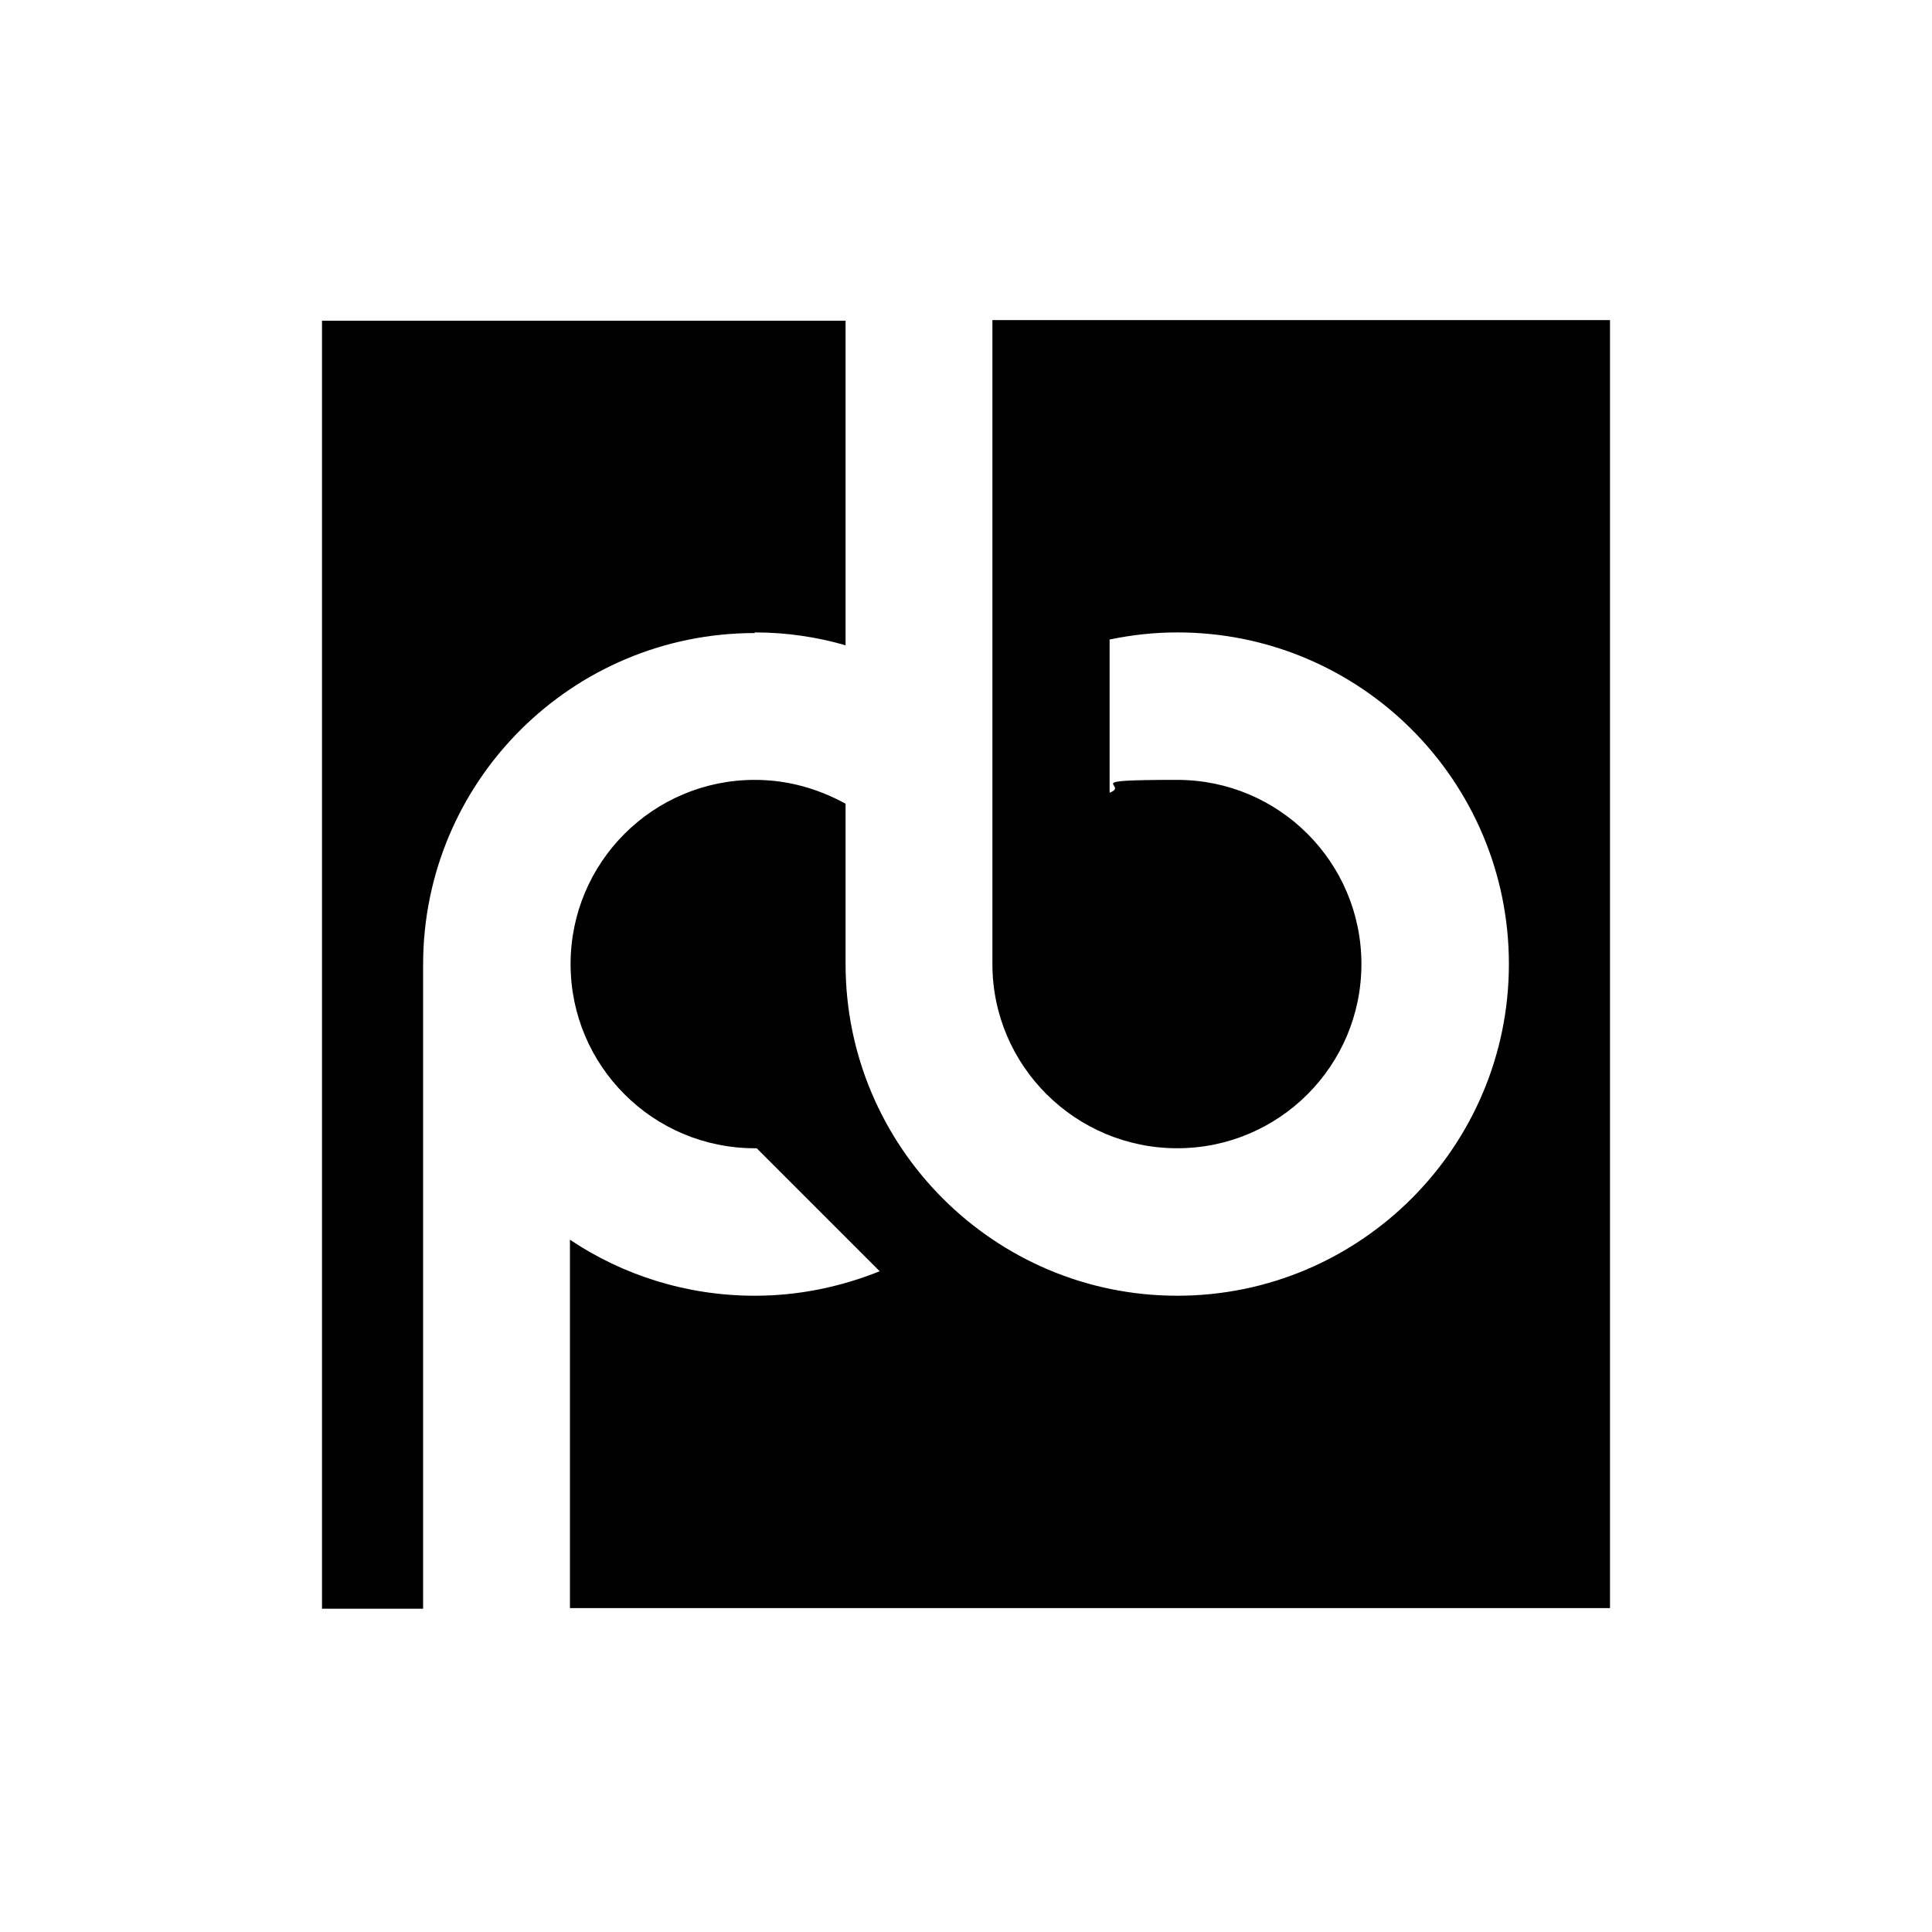
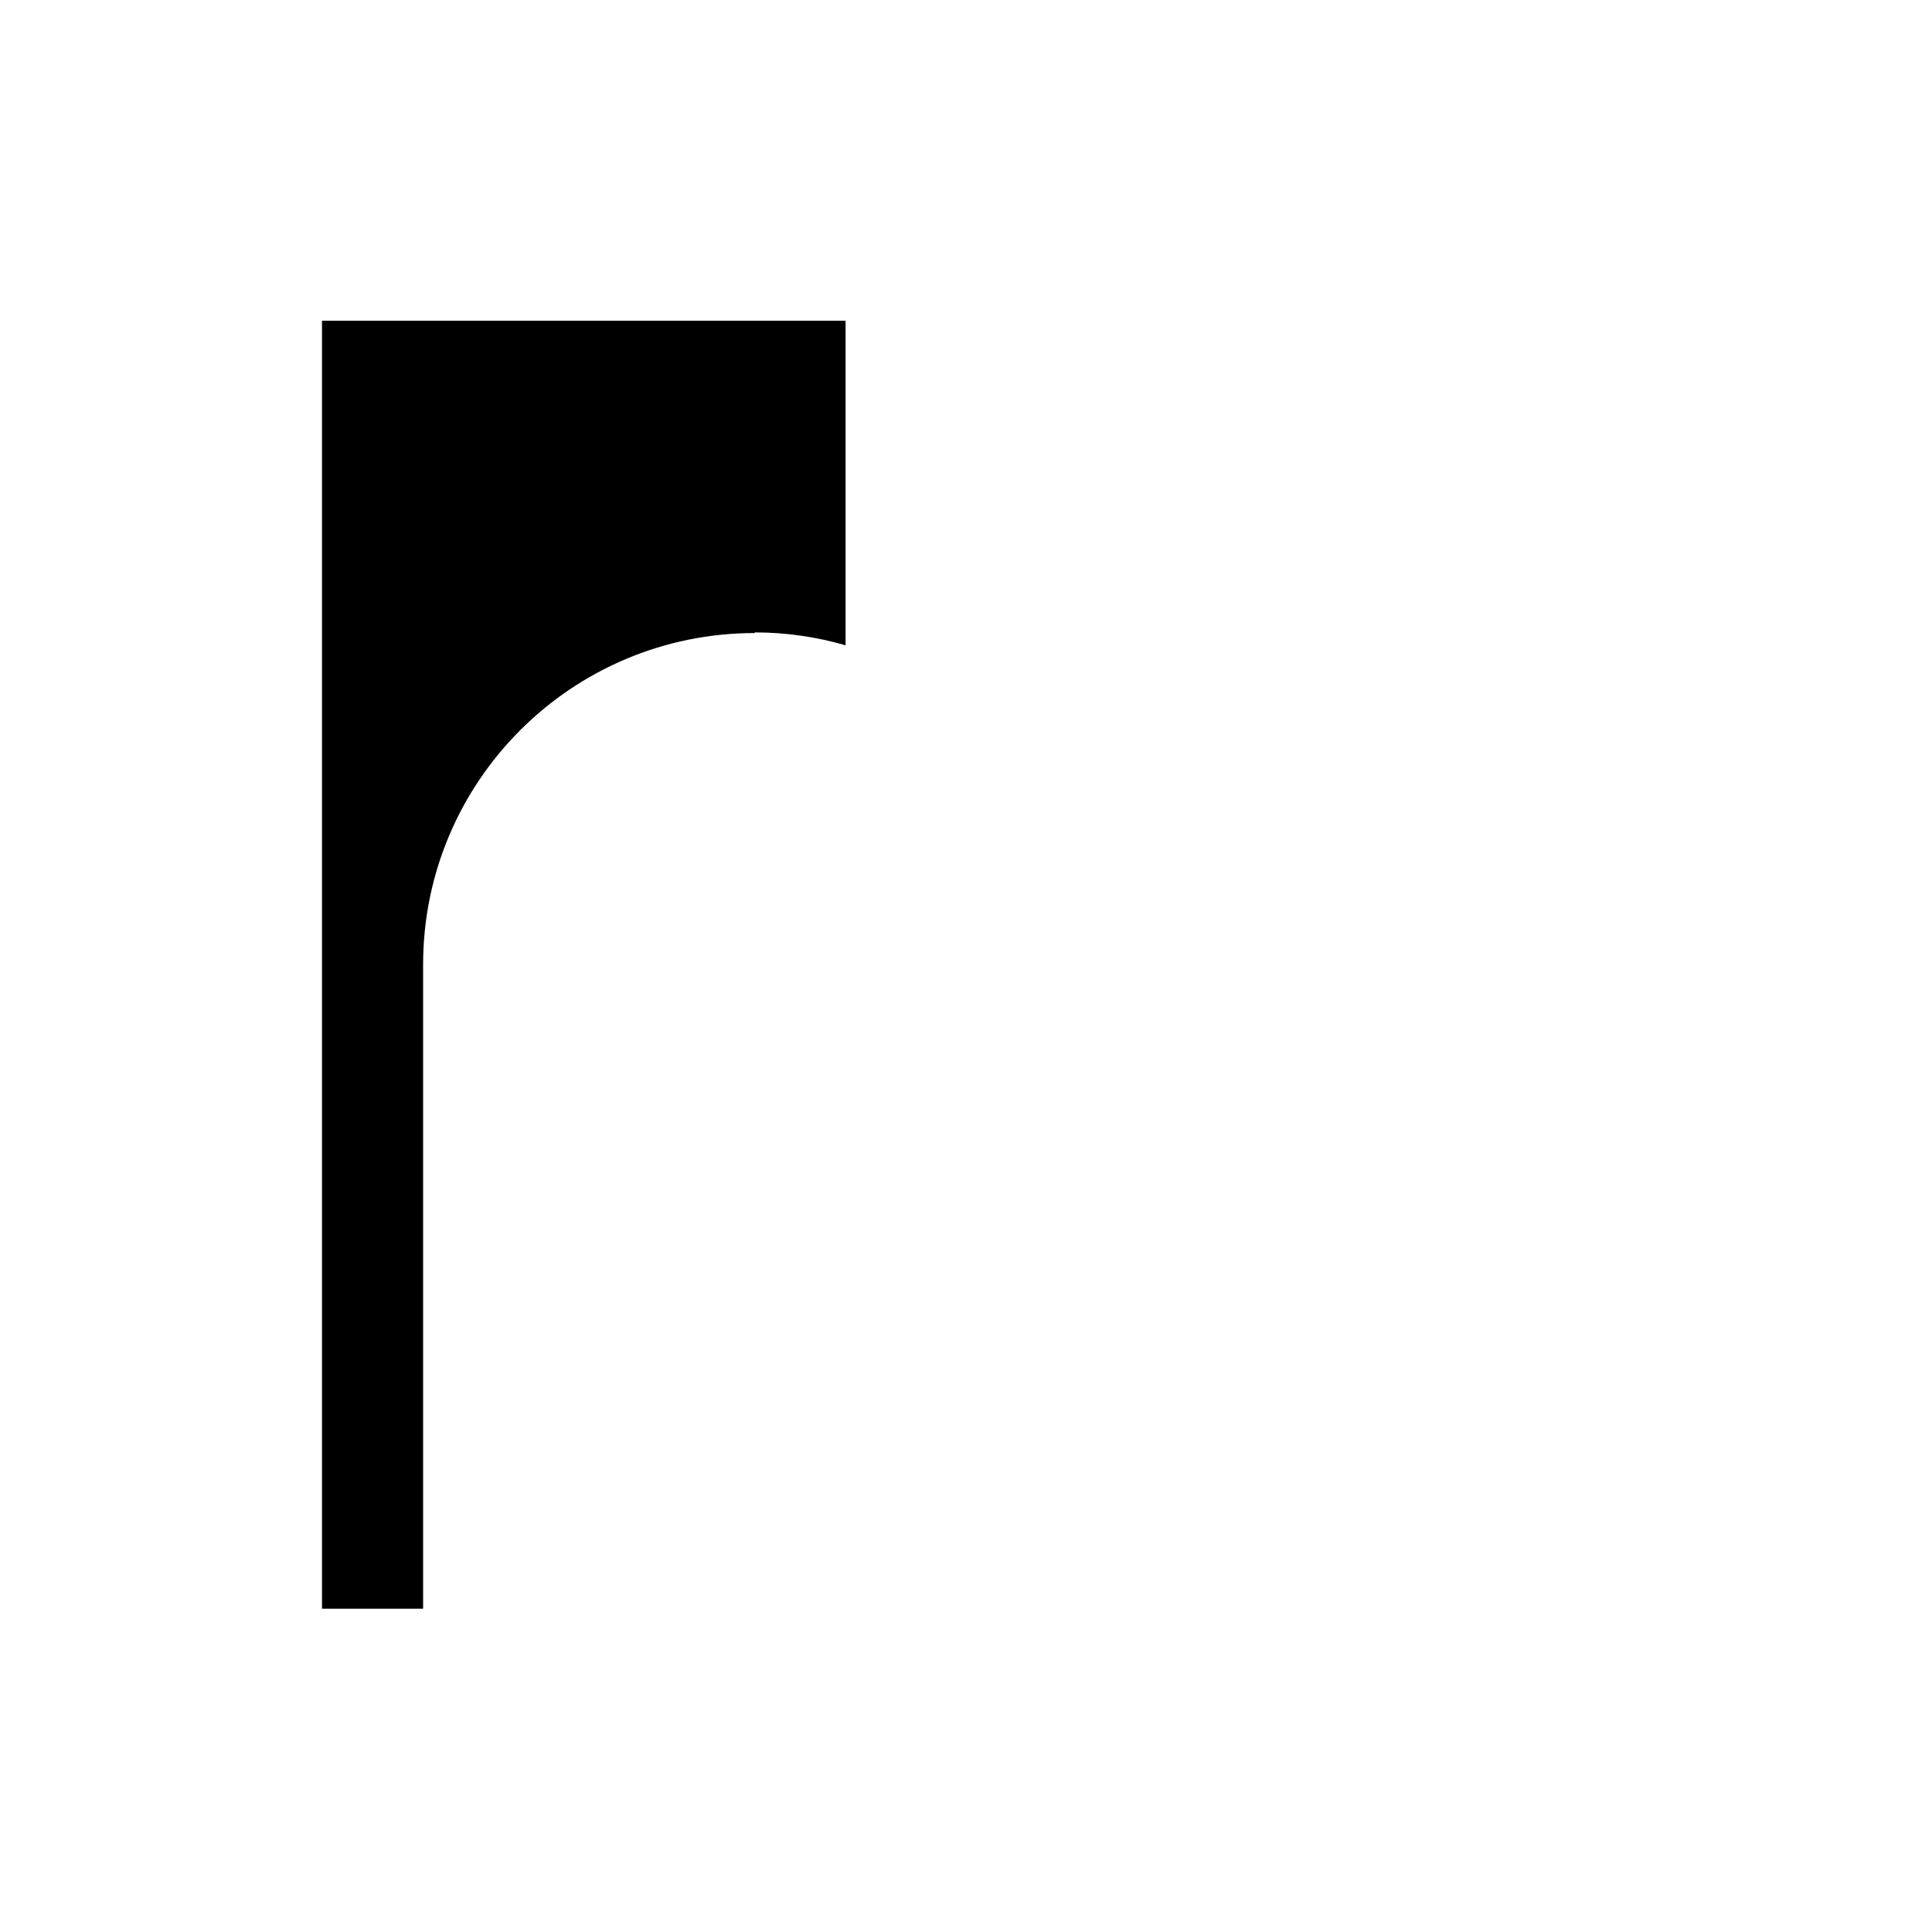
<svg xmlns="http://www.w3.org/2000/svg" id="Layer_1" viewBox="0 0 300 300">
  <defs>
    <style>      .st0 {        fill: none;      }    </style>
  </defs>
  <g>
-     <path d="M154.1,49.7v100c0,15.8,12.9,28.6,28.7,28.6s28.6-12.8,28.6-28.6-12.8-28.6-28.6-28.6-7.2.7-10.5,2v-23.8c3.4-.7,6.9-1.1,10.5-1.1,28.5,0,51.5,23.1,51.5,51.5s-23.1,51.5-51.5,51.5-51.5-23.1-51.5-51.5v-24.9c-4.2-2.3-8.9-3.7-14.1-3.7-15.8,0-28.6,12.8-28.6,28.6s12.8,28.6,28.6,28.6.2,0,.3,0l19.1,19.1c-6,2.4-12.5,3.8-19.4,3.8-10.6,0-20.5-3.2-28.7-8.7v57.2h161.5V49.7h-95.9Z" />
    <path d="M117.2,98.2c4.9,0,9.6.7,14.1,2v-50.4H50v200h15.7v-100c0-28.5,23.1-51.5,51.5-51.5Z" />
  </g>
  <rect class="st0" x="0" y="-.3" width="300" height="300" />
</svg>